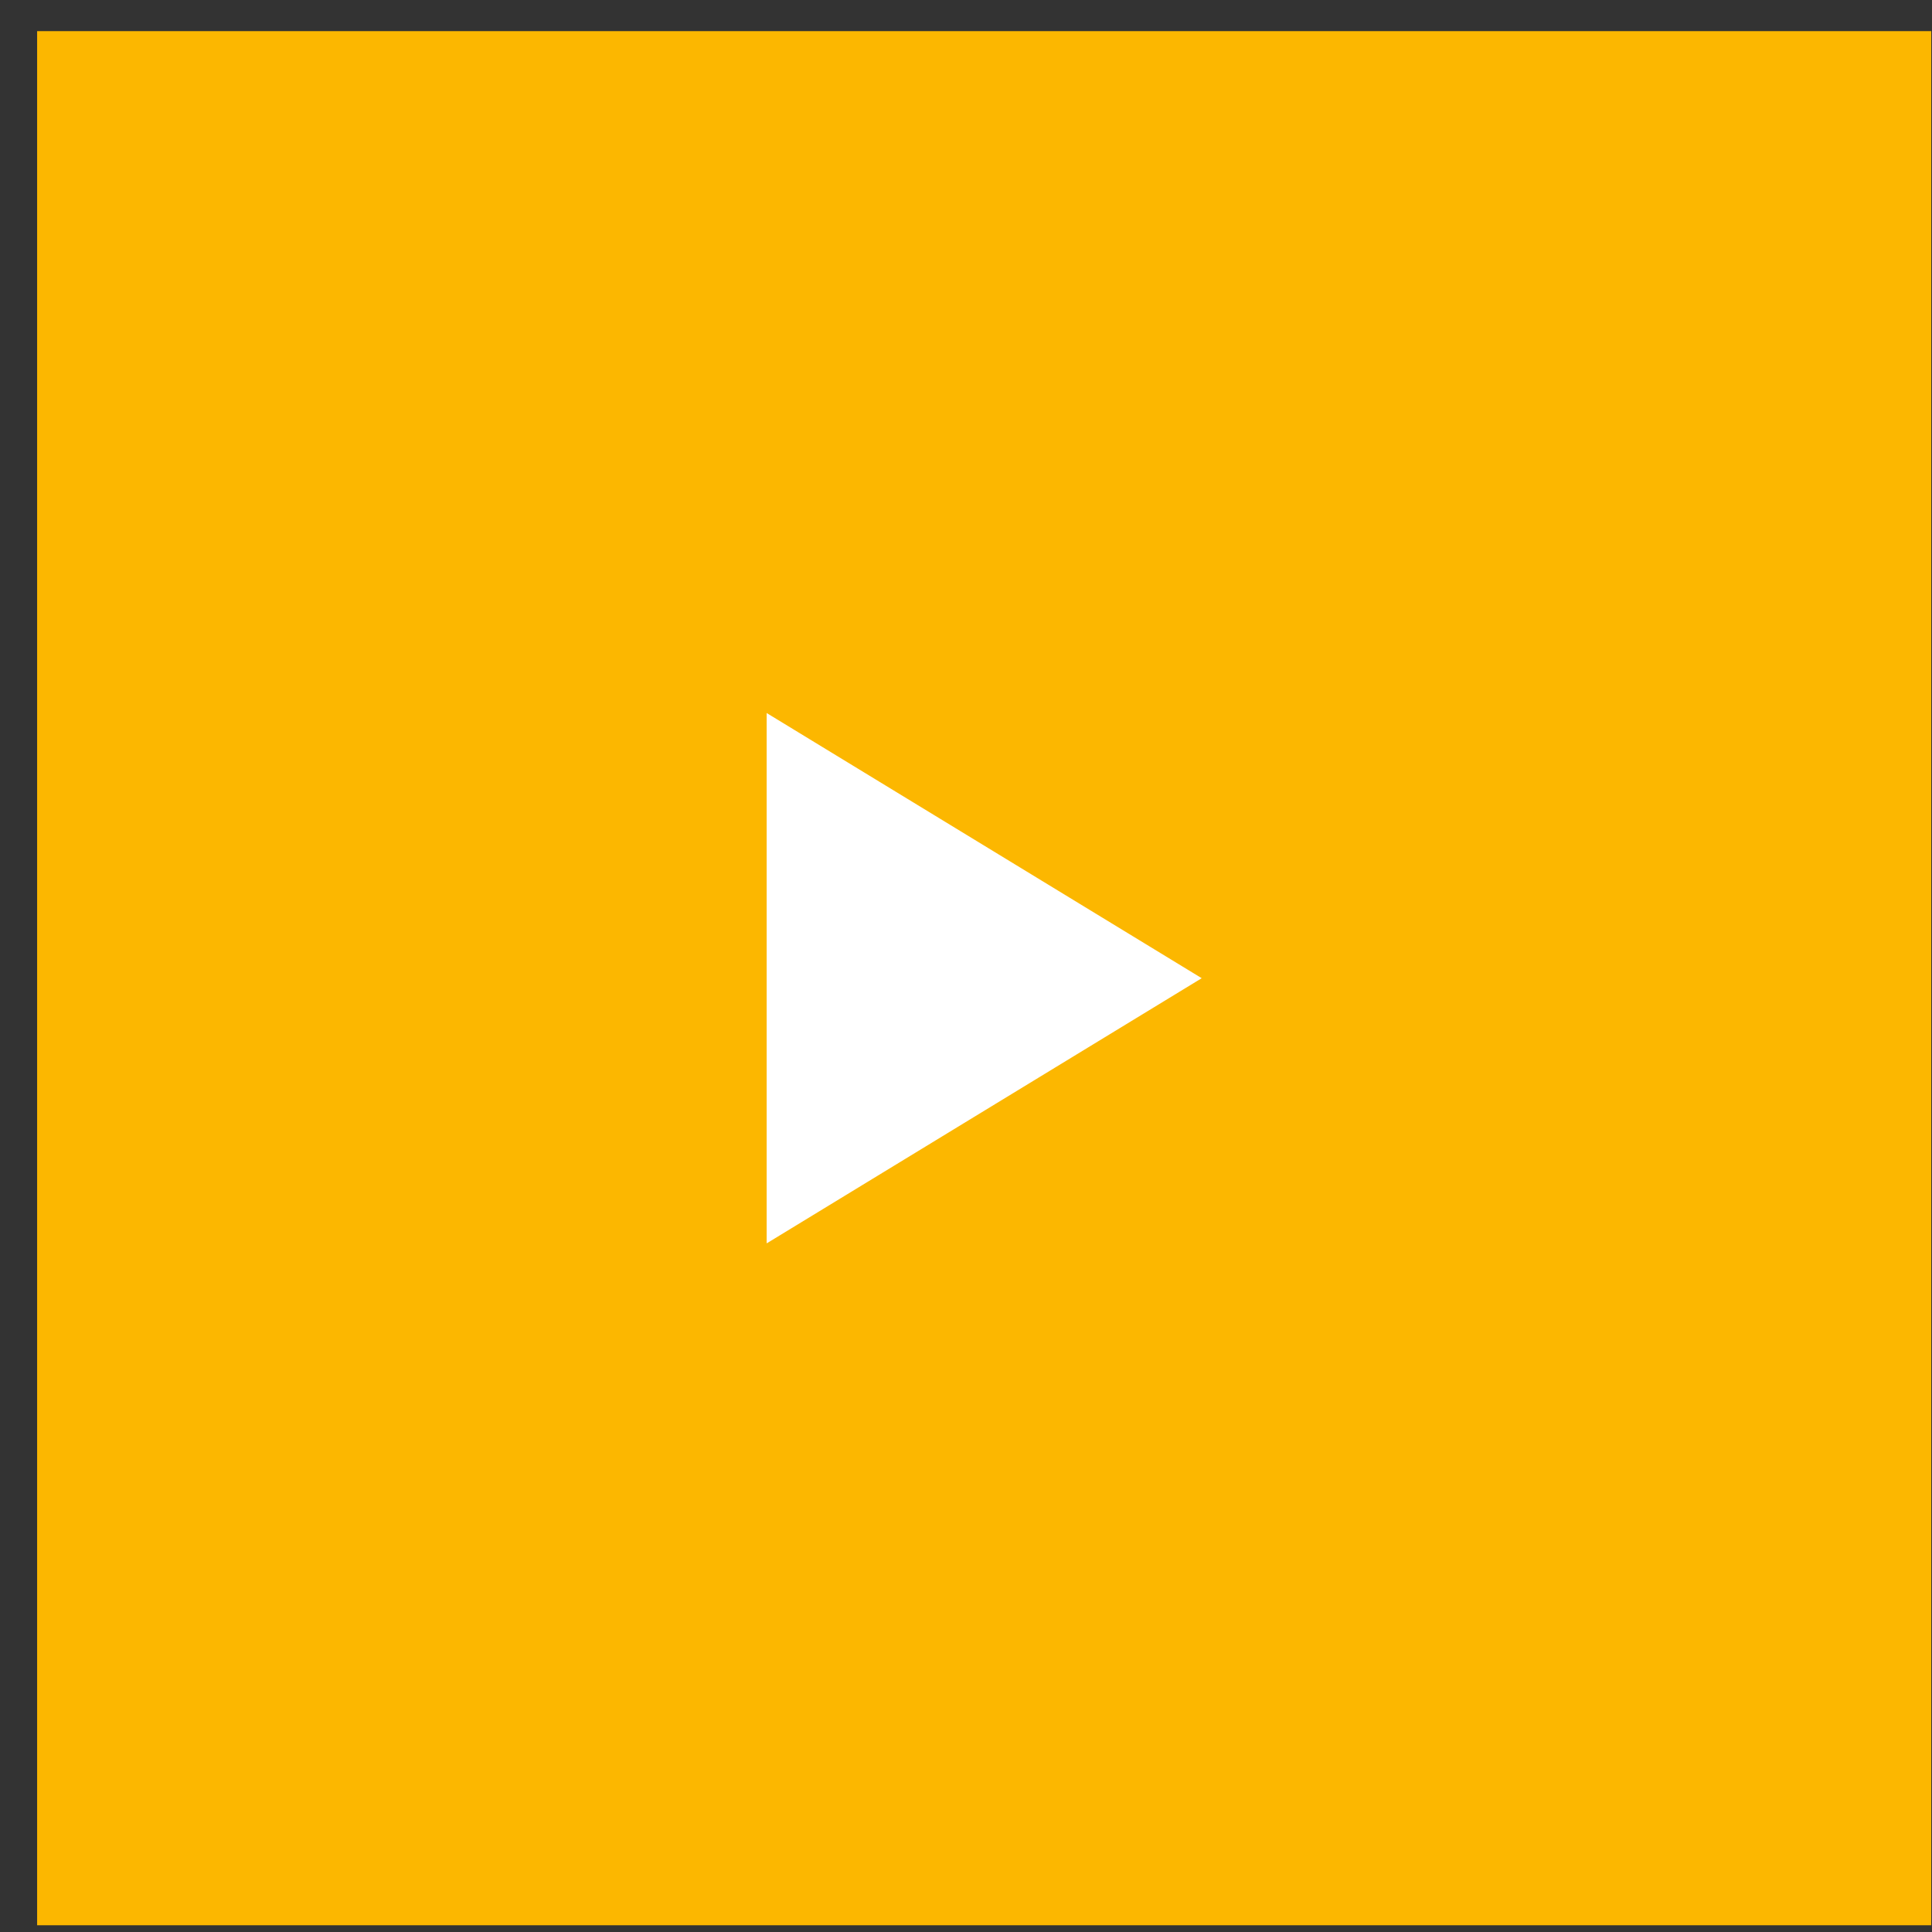
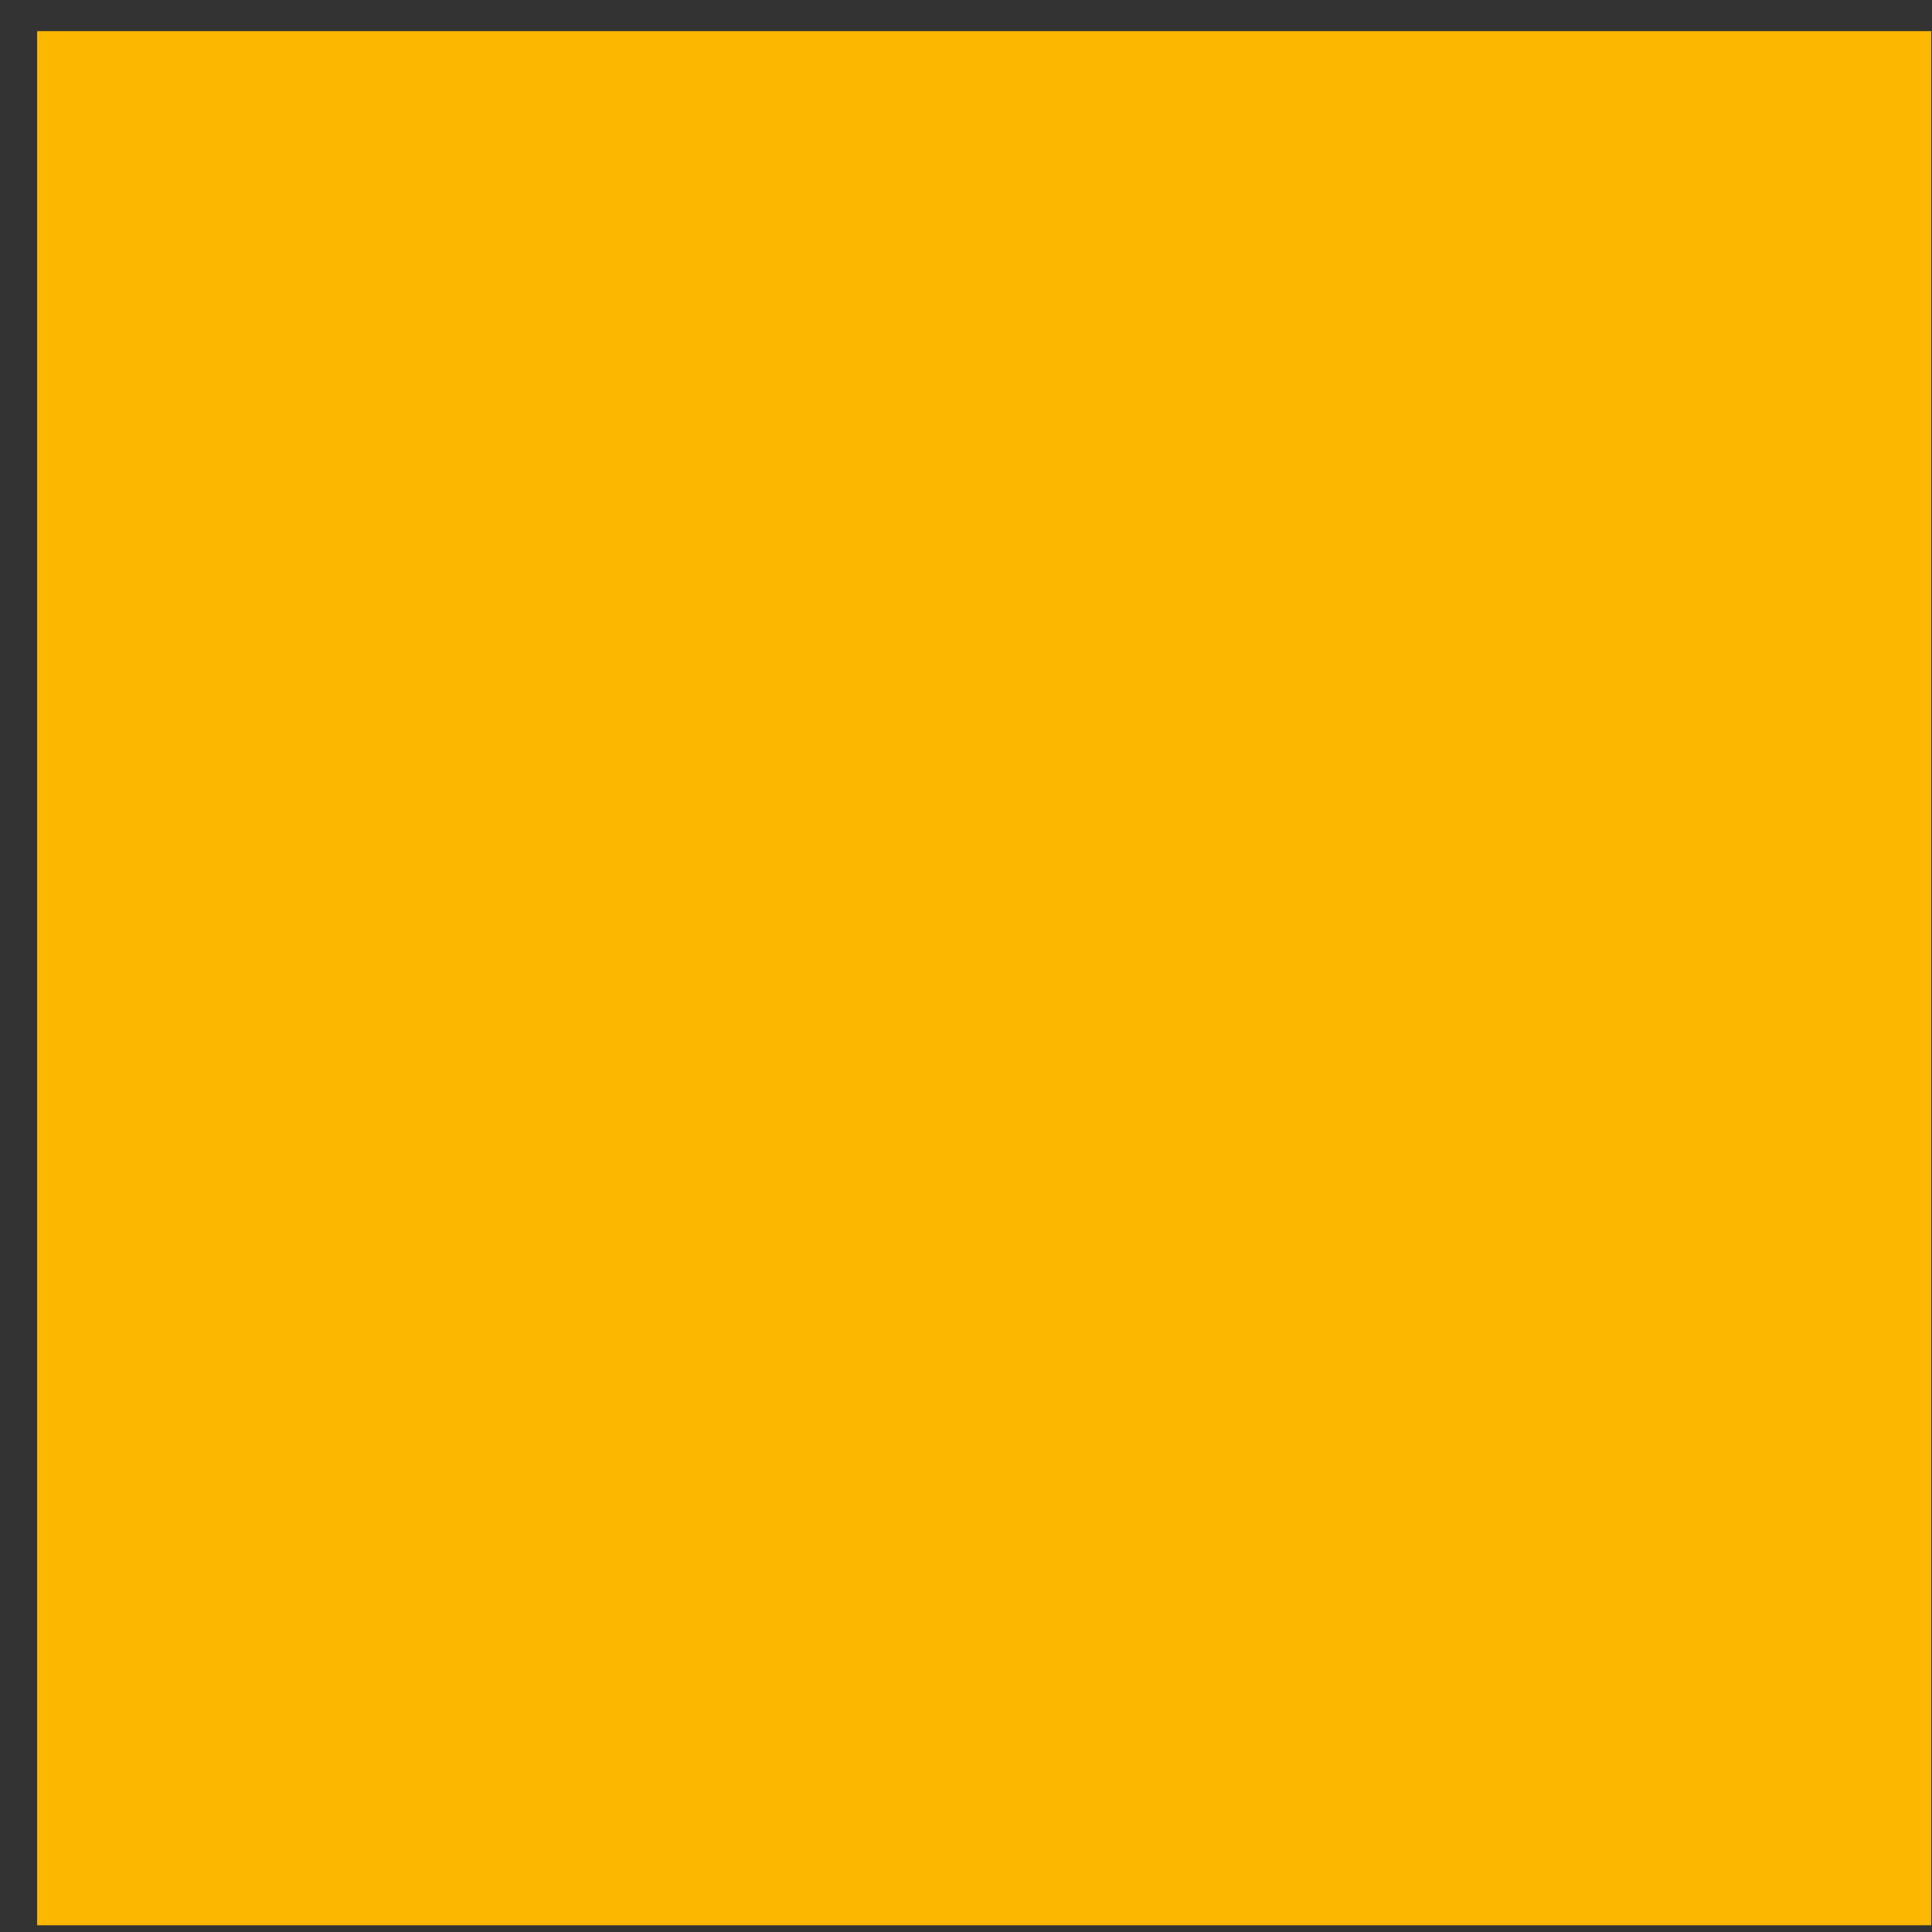
<svg xmlns="http://www.w3.org/2000/svg" width="51" height="51" fill="none">
  <rect width="100%" height="100%" fill="#333333" stroke="none" />
  <path fill="#FCB700" d="M.98.822h50v50h-50z" />
-   <path stroke="#FCB700" stroke-width="2" d="M6.98 6.822h38v38h-38z" />
  <g clip-path="url(#clip0_494_1392)">
    <path d="M31.722 25.822l-11.484-7v14l11.484-7z" fill="#fff" />
  </g>
  <defs>
    <clipPath id="clip0_494_1392">
-       <path fill="#fff" transform="matrix(1 0 0 -1 18.98 32.822)" d="M0 0h14v14H0z" />
-     </clipPath>
+       </clipPath>
  </defs>
</svg>